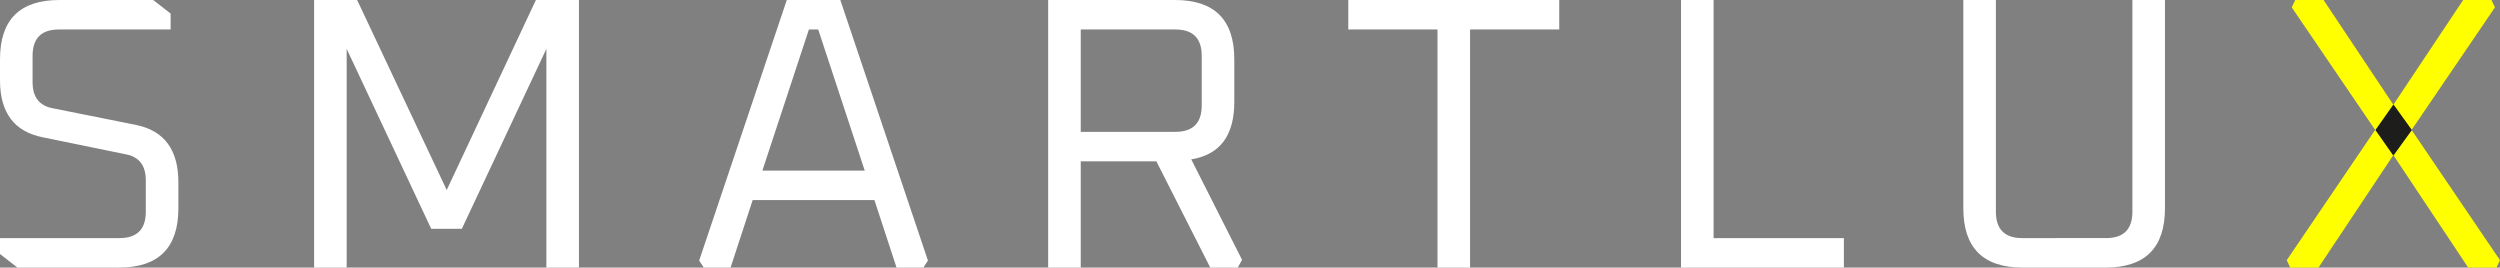
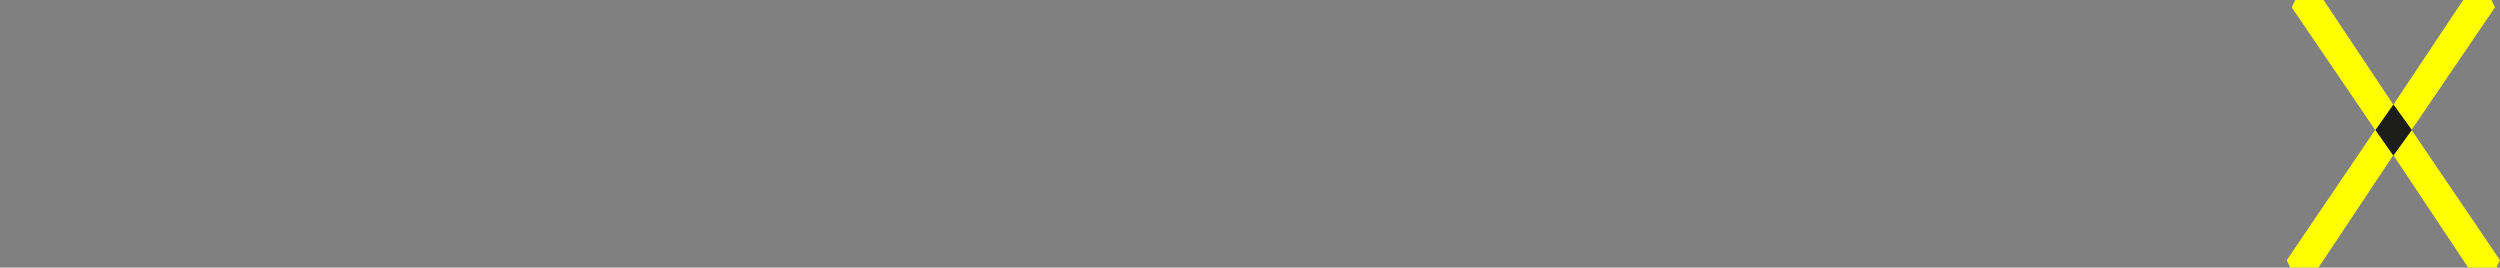
<svg xmlns="http://www.w3.org/2000/svg" xmlns:xlink="http://www.w3.org/1999/xlink" version="1.1" id="Vrstva_1" x="0px" y="0px" width="339.509px" height="36.337px" viewBox="0 0 339.509 36.337" enable-background="new 0 0 339.509 36.337" xml:space="preserve">
  <rect x="0" y="0" width="339.509" height="36.337" fill="#808080" stroke="none" />
  <g>
    <defs>
      <rect id="SVGID_1_" width="339.509" height="36.337" />
    </defs>
    <clipPath id="SVGID_2_">
      <use xlink:href="#SVGID_1_" overflow="visible" />
    </clipPath>
-     <path clip-path="url(#SVGID_2_)" fill="#FFFFFF" d="M274.683,36.337h11.271c5.371,0,8.057-2.686,8.057-8.057V0h-4.424v28.754   c0,2.388-1.193,3.581-3.581,3.581H274.63c-2.388,0-3.581-1.193-3.581-3.581V0h-4.423v28.28   C266.626,33.651,269.312,36.337,274.683,36.337 M250.406,36.337v-4.002h-17.694V0h-4.425v36.337H250.406z M195.217,4.003v32.334   h4.423V4.003h12.112V0h-28.648v4.003H195.217z M146.768,4.003h12.849c2.387,0,3.581,1.193,3.581,3.581v6.74   c0,2.388-1.194,3.581-3.581,3.581h-12.849V4.003z M146.768,36.337V21.908h10.269l7.32,14.429h3.739l0.579-1.053l-6.899-13.641   c3.897-0.632,5.846-3.229,5.846-7.794V8.057c0-5.371-2.686-8.057-8.058-8.057h-17.22v36.337H146.768z M109.852,4.003h1.264   l6.319,19.168h-13.902L109.852,4.003z M95.581,36.337h3.633l3.002-9.163h16.536l3.002,9.163h3.633l0.632-0.948L114.118,0h-7.268   L94.949,35.389L95.581,36.337z M47.079,36.337V6.636L58.56,31.071h4.16L74.2,6.636v29.701h4.424V0h-5.846L60.666,25.805L48.501,0   h-5.845v36.337H47.079z M2.37,36.337h13.797c5.372,0,8.058-2.686,8.058-8.057v-3.529c0-4.423-1.931-7.021-5.793-7.794L7.11,14.693   c-1.791-0.352-2.686-1.527-2.686-3.528V7.584c0-2.388,1.193-3.581,3.581-3.581h15.166v-2.16L20.802,0H8.057   C2.686,0,0,2.686,0,8.057v2.845c0,4.389,1.931,6.97,5.793,7.741l11.322,2.317c1.791,0.351,2.686,1.527,2.686,3.528v4.266   c0,2.388-1.194,3.581-3.581,3.581H0v2.159L2.37,36.337z" />
  </g>
  <polygon fill="#FFFF00" points="334.507,0 325.026,14.22 315.549,0 311.703,0 311.229,1.001 322.552,17.643 310.545,35.336   311.02,36.337 314.863,36.337 325.026,21.064 335.19,36.337 339.035,36.337 339.509,35.336 327.502,17.643 338.824,1.001 338.351,0   " />
  <polygon fill="#1D1D1B" points="322.59,17.658 325.027,21.138 327.541,17.658 325.041,14.178 " />
</svg>